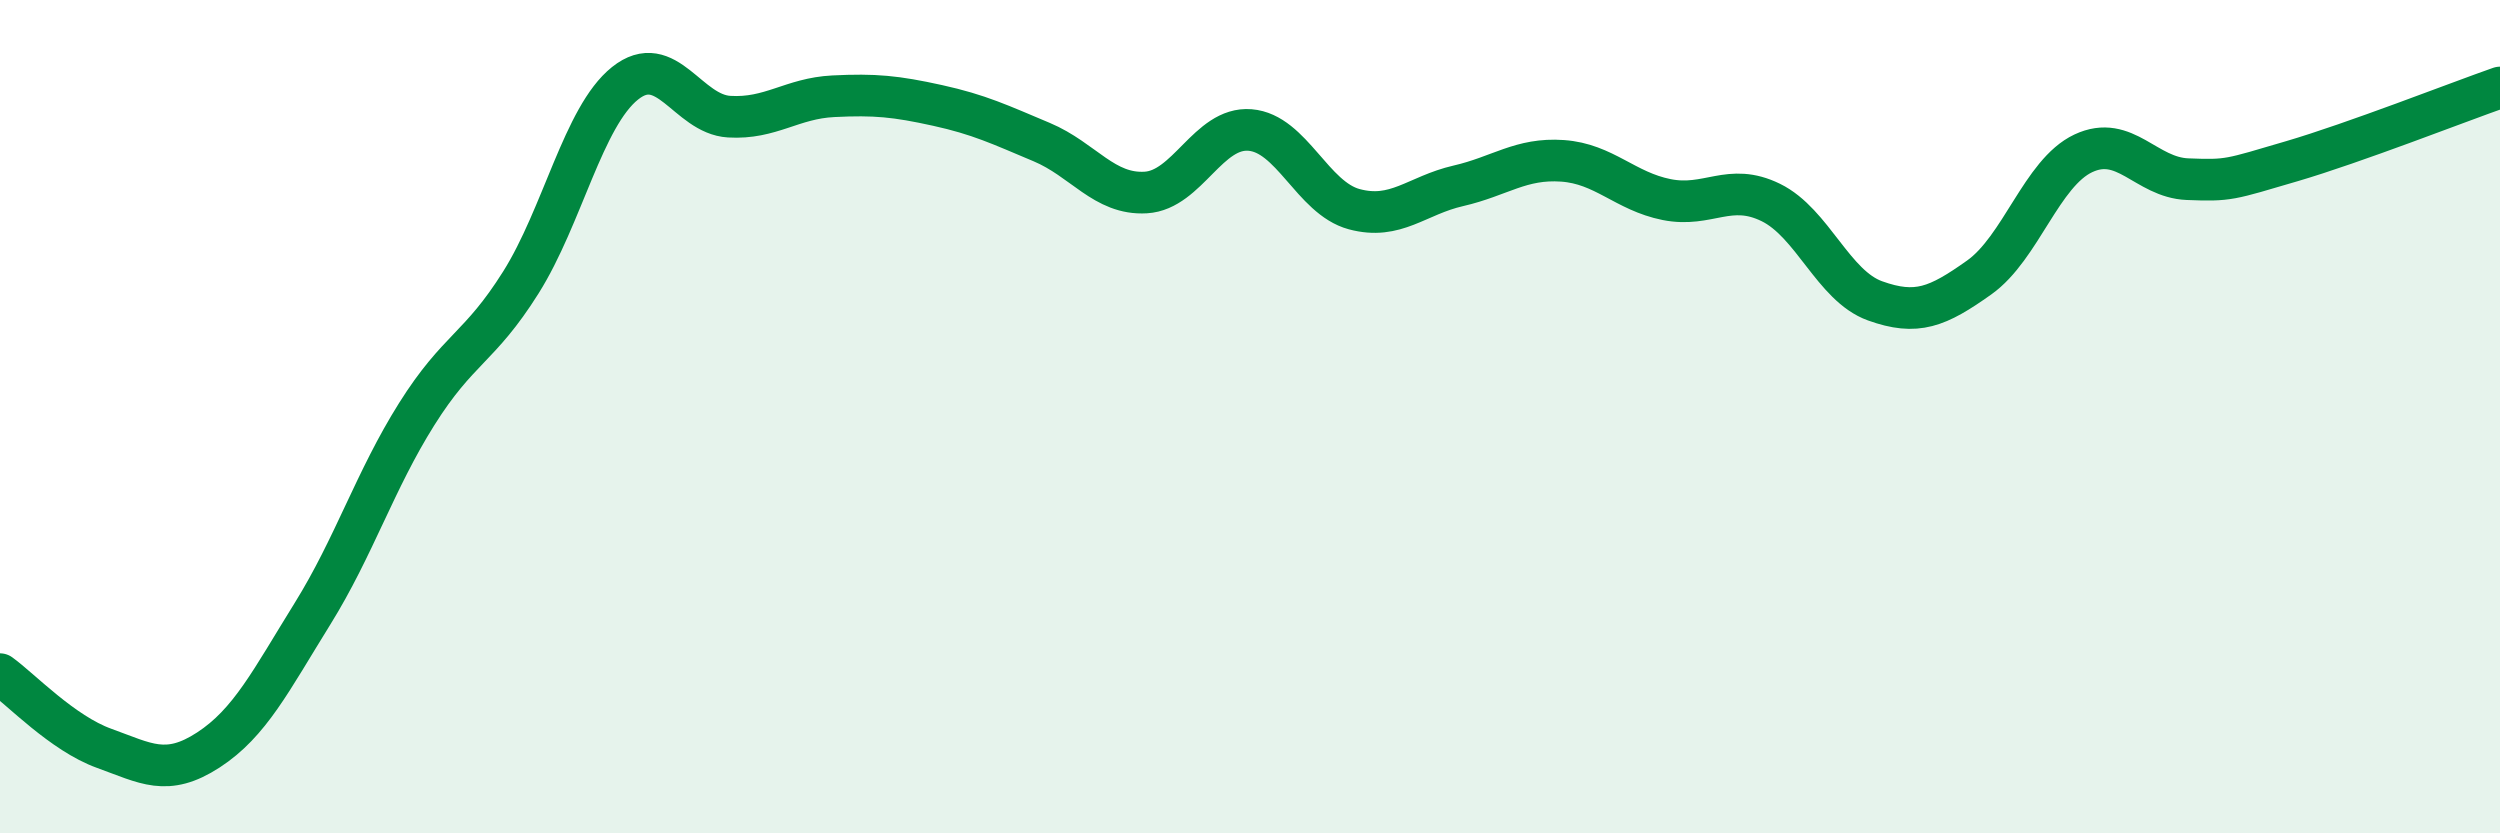
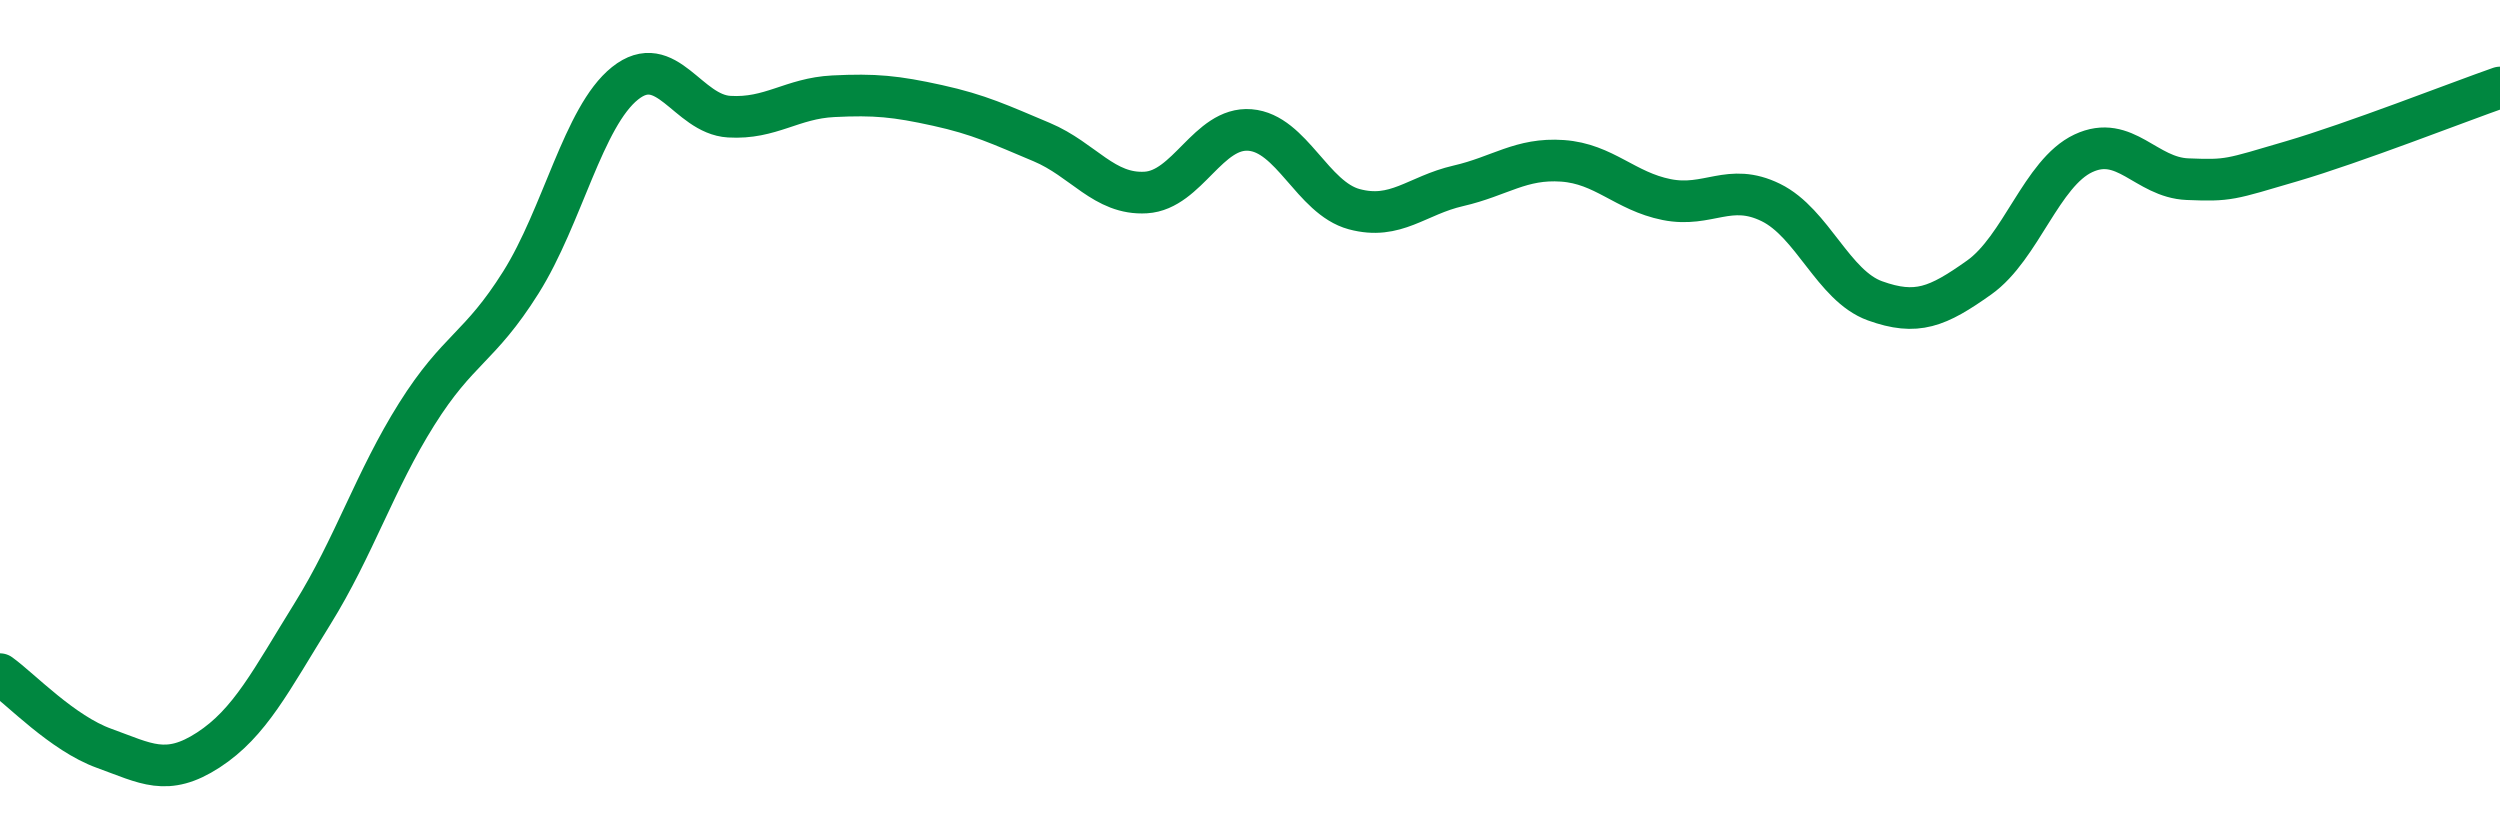
<svg xmlns="http://www.w3.org/2000/svg" width="60" height="20" viewBox="0 0 60 20">
-   <path d="M 0,16.18 C 0.5,16.54 1.5,17.6 2.5,17.96 C 3.5,18.32 4,18.65 5,18 C 6,17.35 6.5,16.34 7.5,14.73 C 8.5,13.12 9,11.53 10,9.94 C 11,8.35 11.5,8.37 12.5,6.78 C 13.5,5.19 14,2.8 15,2 C 16,1.2 16.5,2.74 17.5,2.8 C 18.5,2.86 19,2.36 20,2.31 C 21,2.26 21.5,2.31 22.5,2.53 C 23.5,2.75 24,2.99 25,3.41 C 26,3.83 26.5,4.68 27.5,4.62 C 28.5,4.56 29,3.04 30,3.12 C 31,3.2 31.5,4.75 32.5,5.02 C 33.5,5.29 34,4.69 35,4.46 C 36,4.23 36.5,3.79 37.5,3.86 C 38.5,3.93 39,4.59 40,4.79 C 41,4.99 41.5,4.37 42.5,4.86 C 43.5,5.35 44,6.86 45,7.22 C 46,7.58 46.5,7.37 47.5,6.66 C 48.5,5.95 49,4.15 50,3.68 C 51,3.21 51.5,4.26 52.5,4.3 C 53.5,4.34 53.5,4.31 55,3.87 C 56.5,3.43 59,2.45 60,2.1L60 20L0 20Z" fill="#008740" opacity="0.1" stroke-linecap="round" stroke-linejoin="round" />
  <path d="M 0,16.18 C 0.5,16.54 1.5,17.6 2.5,17.96 C 3.5,18.32 4,18.65 5,18 C 6,17.35 6.5,16.34 7.5,14.73 C 8.5,13.12 9,11.53 10,9.94 C 11,8.35 11.5,8.37 12.5,6.78 C 13.5,5.19 14,2.8 15,2 C 16,1.2 16.5,2.74 17.5,2.8 C 18.5,2.86 19,2.36 20,2.31 C 21,2.26 21.5,2.31 22.5,2.53 C 23.5,2.75 24,2.99 25,3.41 C 26,3.83 26.5,4.68 27.5,4.62 C 28.5,4.56 29,3.04 30,3.12 C 31,3.2 31.5,4.75 32.5,5.02 C 33.5,5.29 34,4.69 35,4.46 C 36,4.23 36.5,3.79 37.5,3.86 C 38.5,3.93 39,4.59 40,4.79 C 41,4.99 41.5,4.37 42.5,4.86 C 43.5,5.35 44,6.86 45,7.22 C 46,7.58 46.5,7.37 47.5,6.66 C 48.5,5.95 49,4.15 50,3.68 C 51,3.21 51.5,4.26 52.5,4.3 C 53.5,4.34 53.5,4.31 55,3.87 C 56.5,3.43 59,2.45 60,2.1" stroke="#008740" stroke-width="1" fill="none" stroke-linecap="round" stroke-linejoin="round" />
</svg>